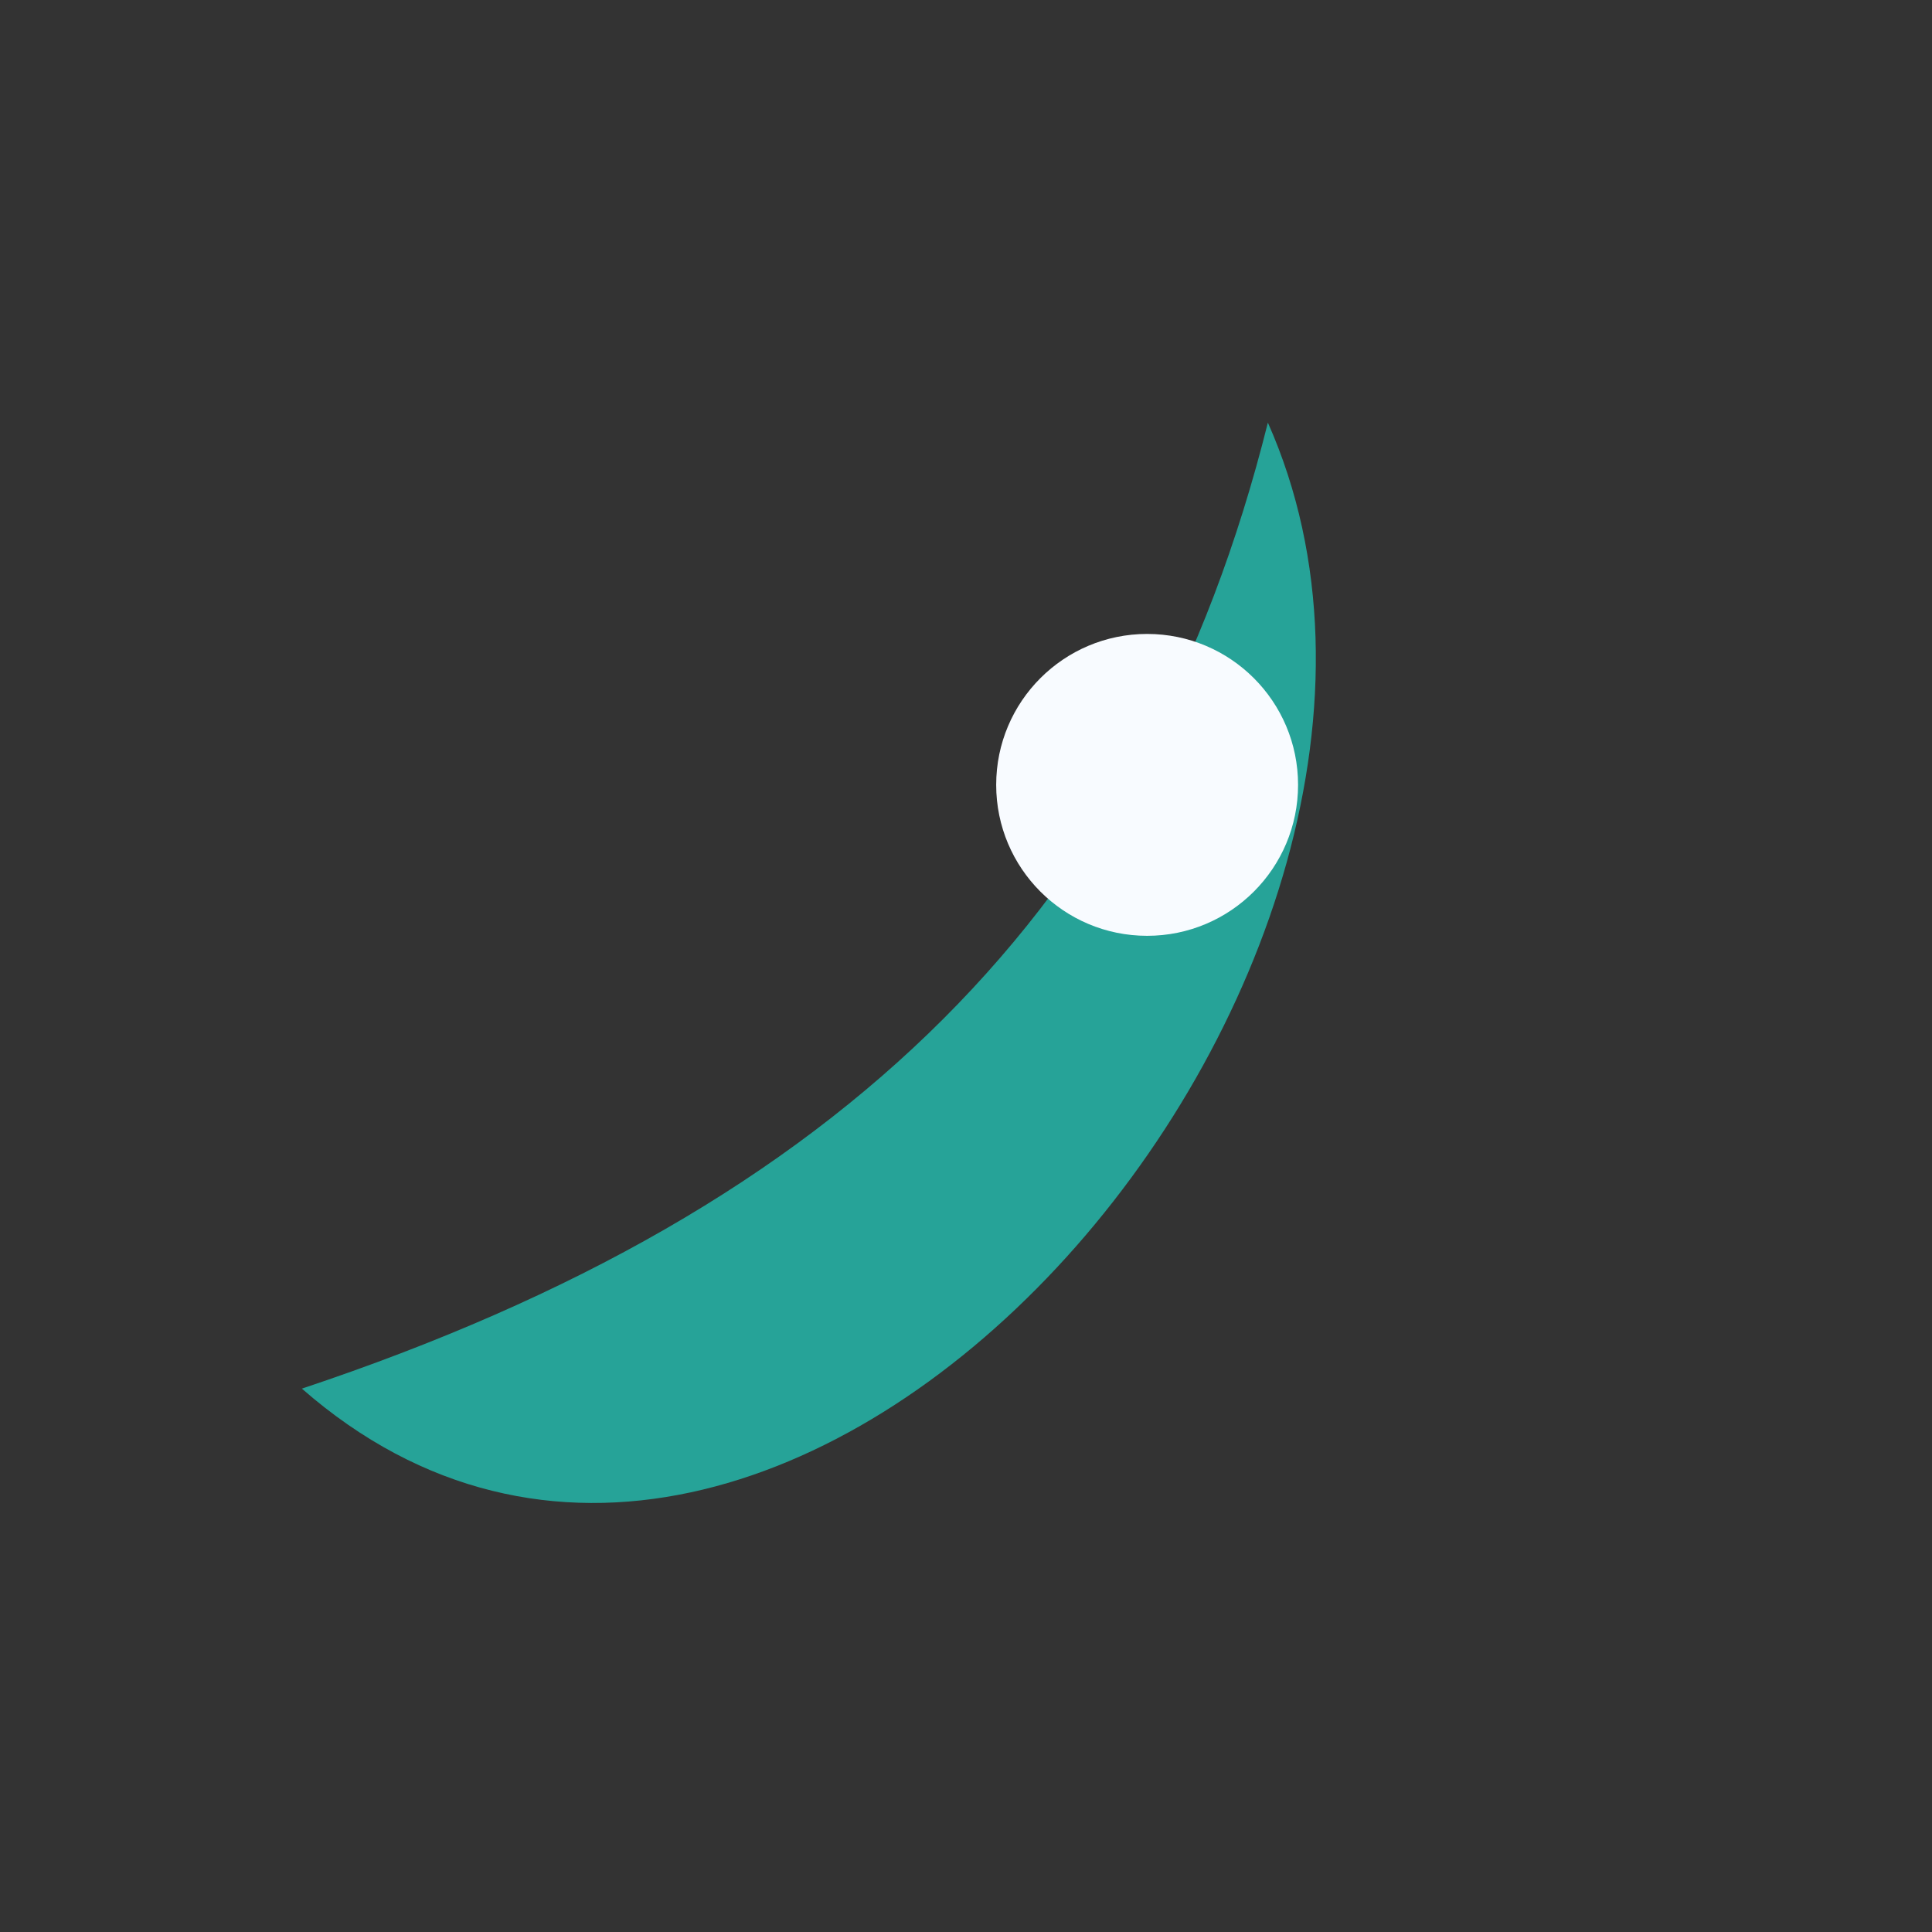
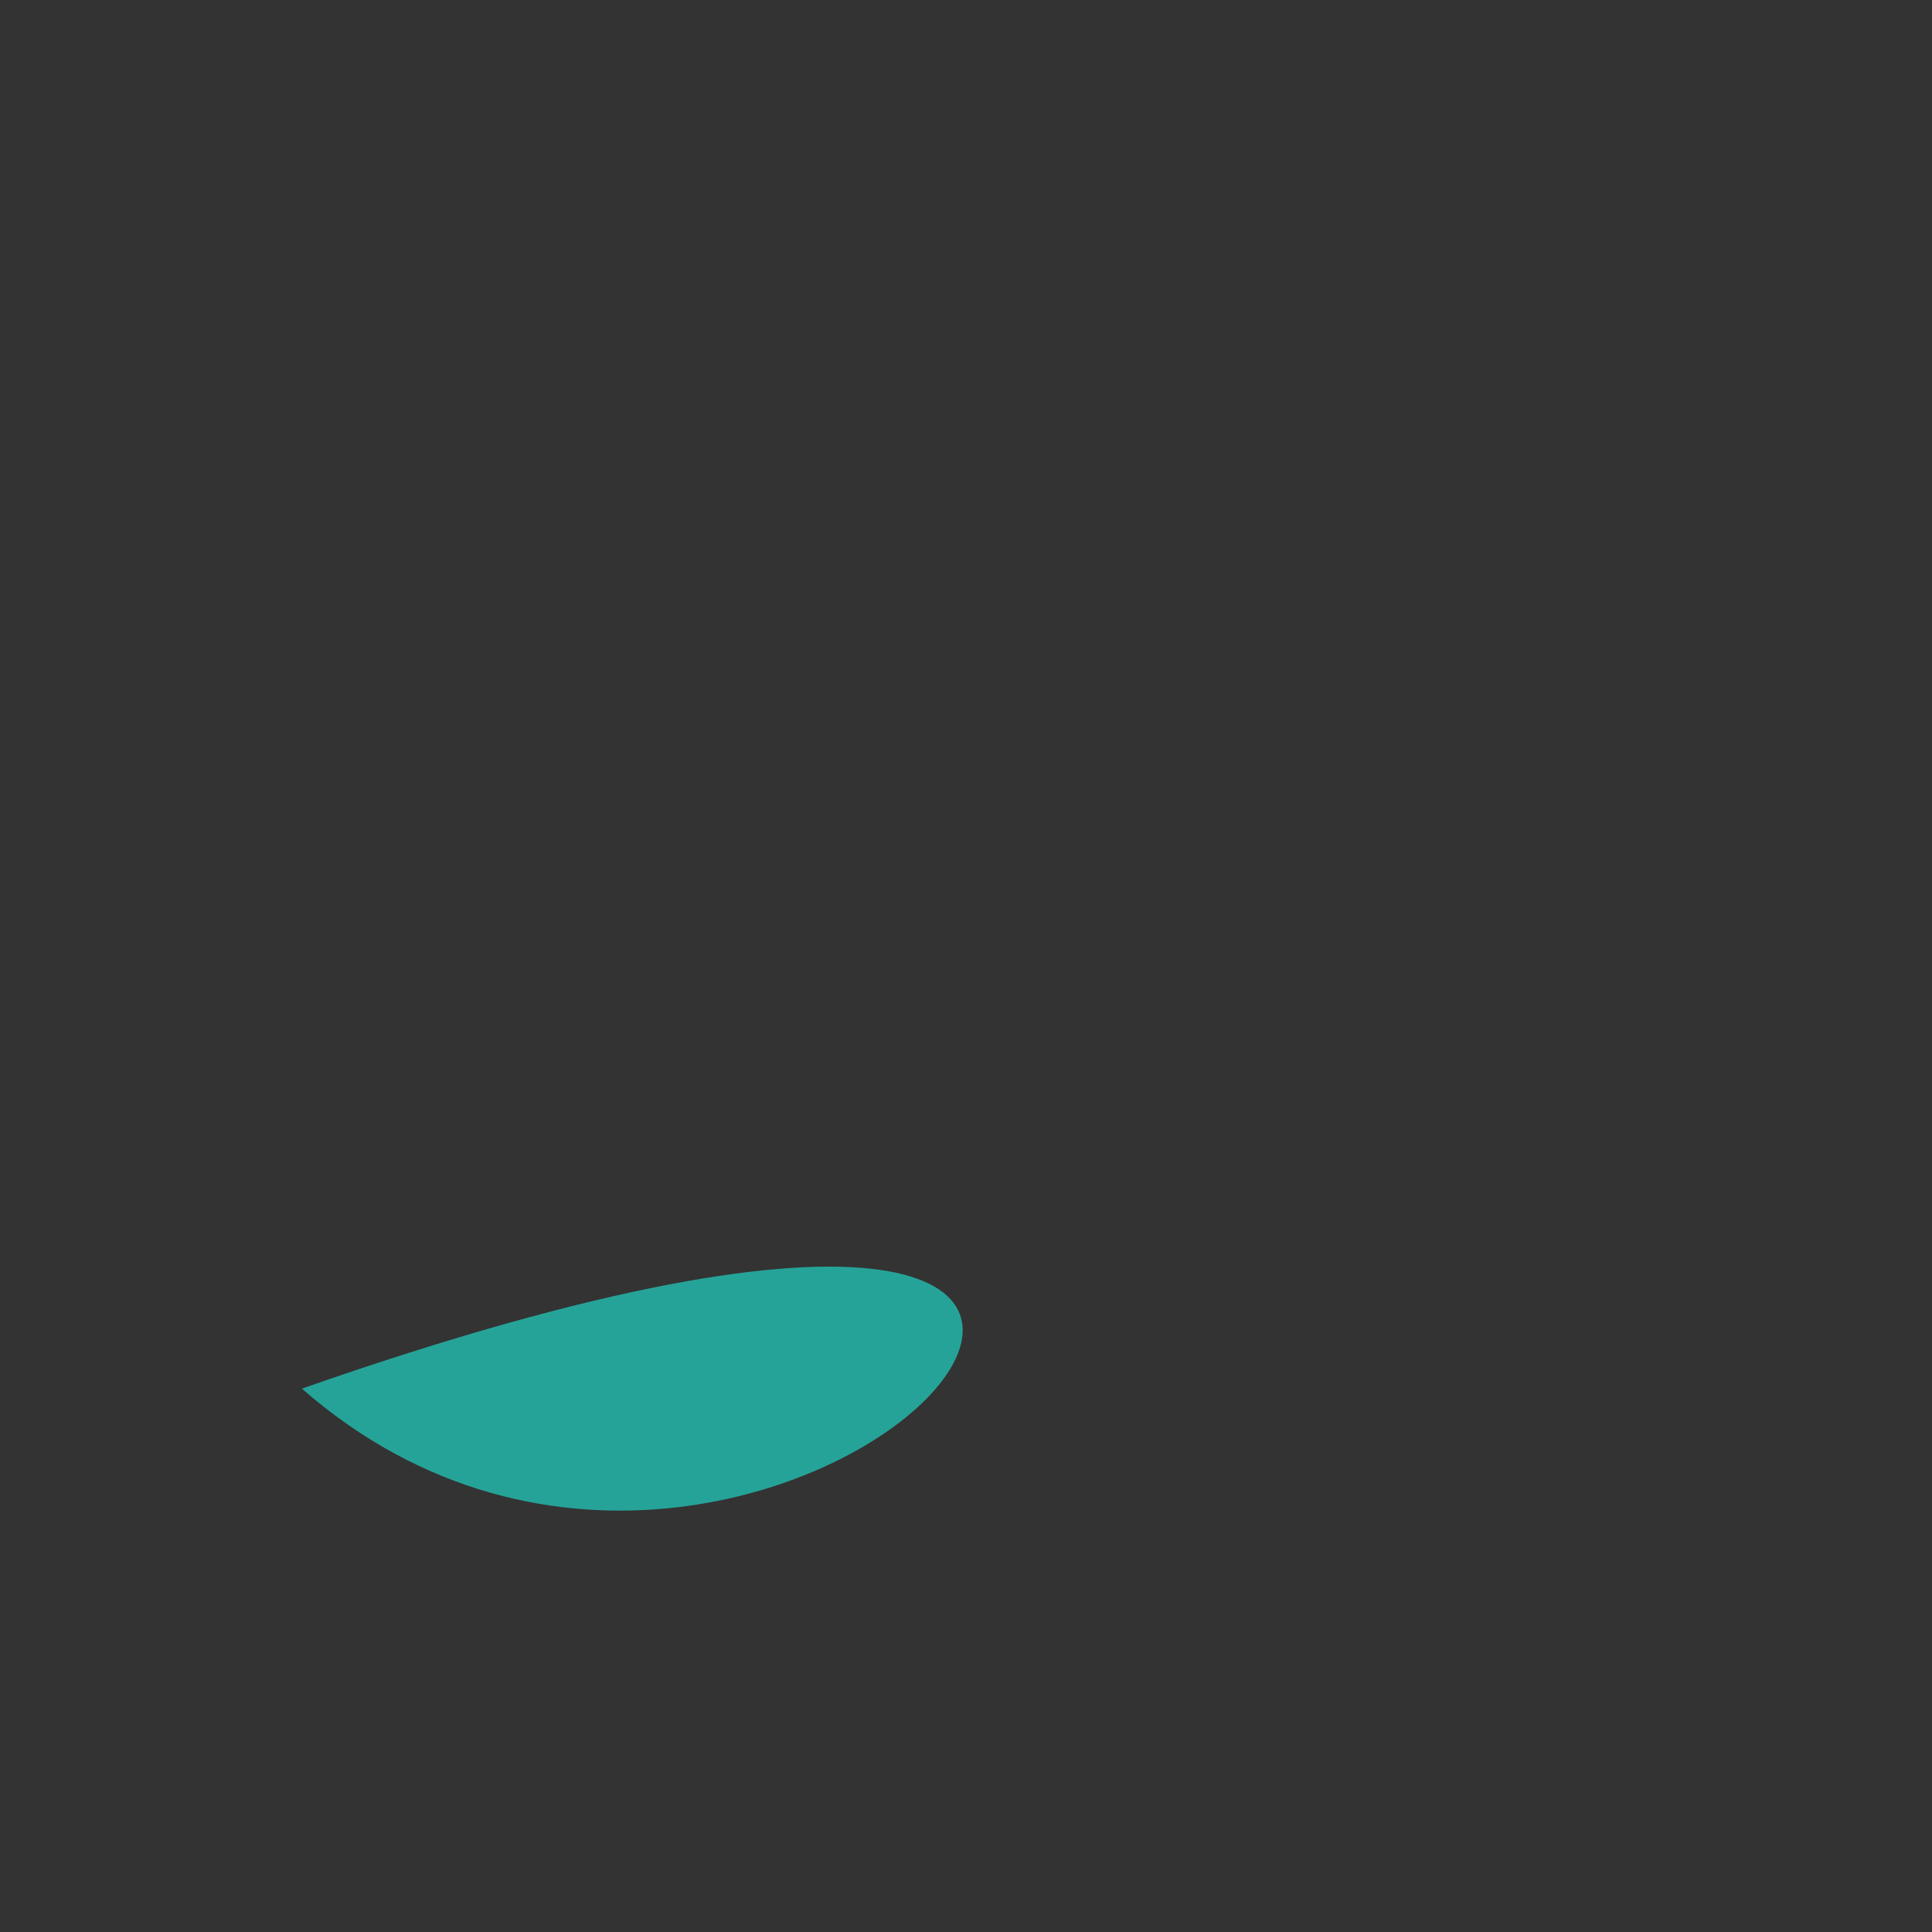
<svg xmlns="http://www.w3.org/2000/svg" width="32" height="32" viewBox="0 0 32 32">
  <rect x="0" y="0" width="32" height="32" fill="#333333" stroke="none" />
-   <path d="M5 23c9-3 14-8 16-16C25 16 13 30 5 23Z" fill="#26A398" />
-   <circle cx="19" cy="13" r="2.5" fill="#F8FBFF" />
+   <path d="M5 23C25 16 13 30 5 23Z" fill="#26A398" />
</svg>